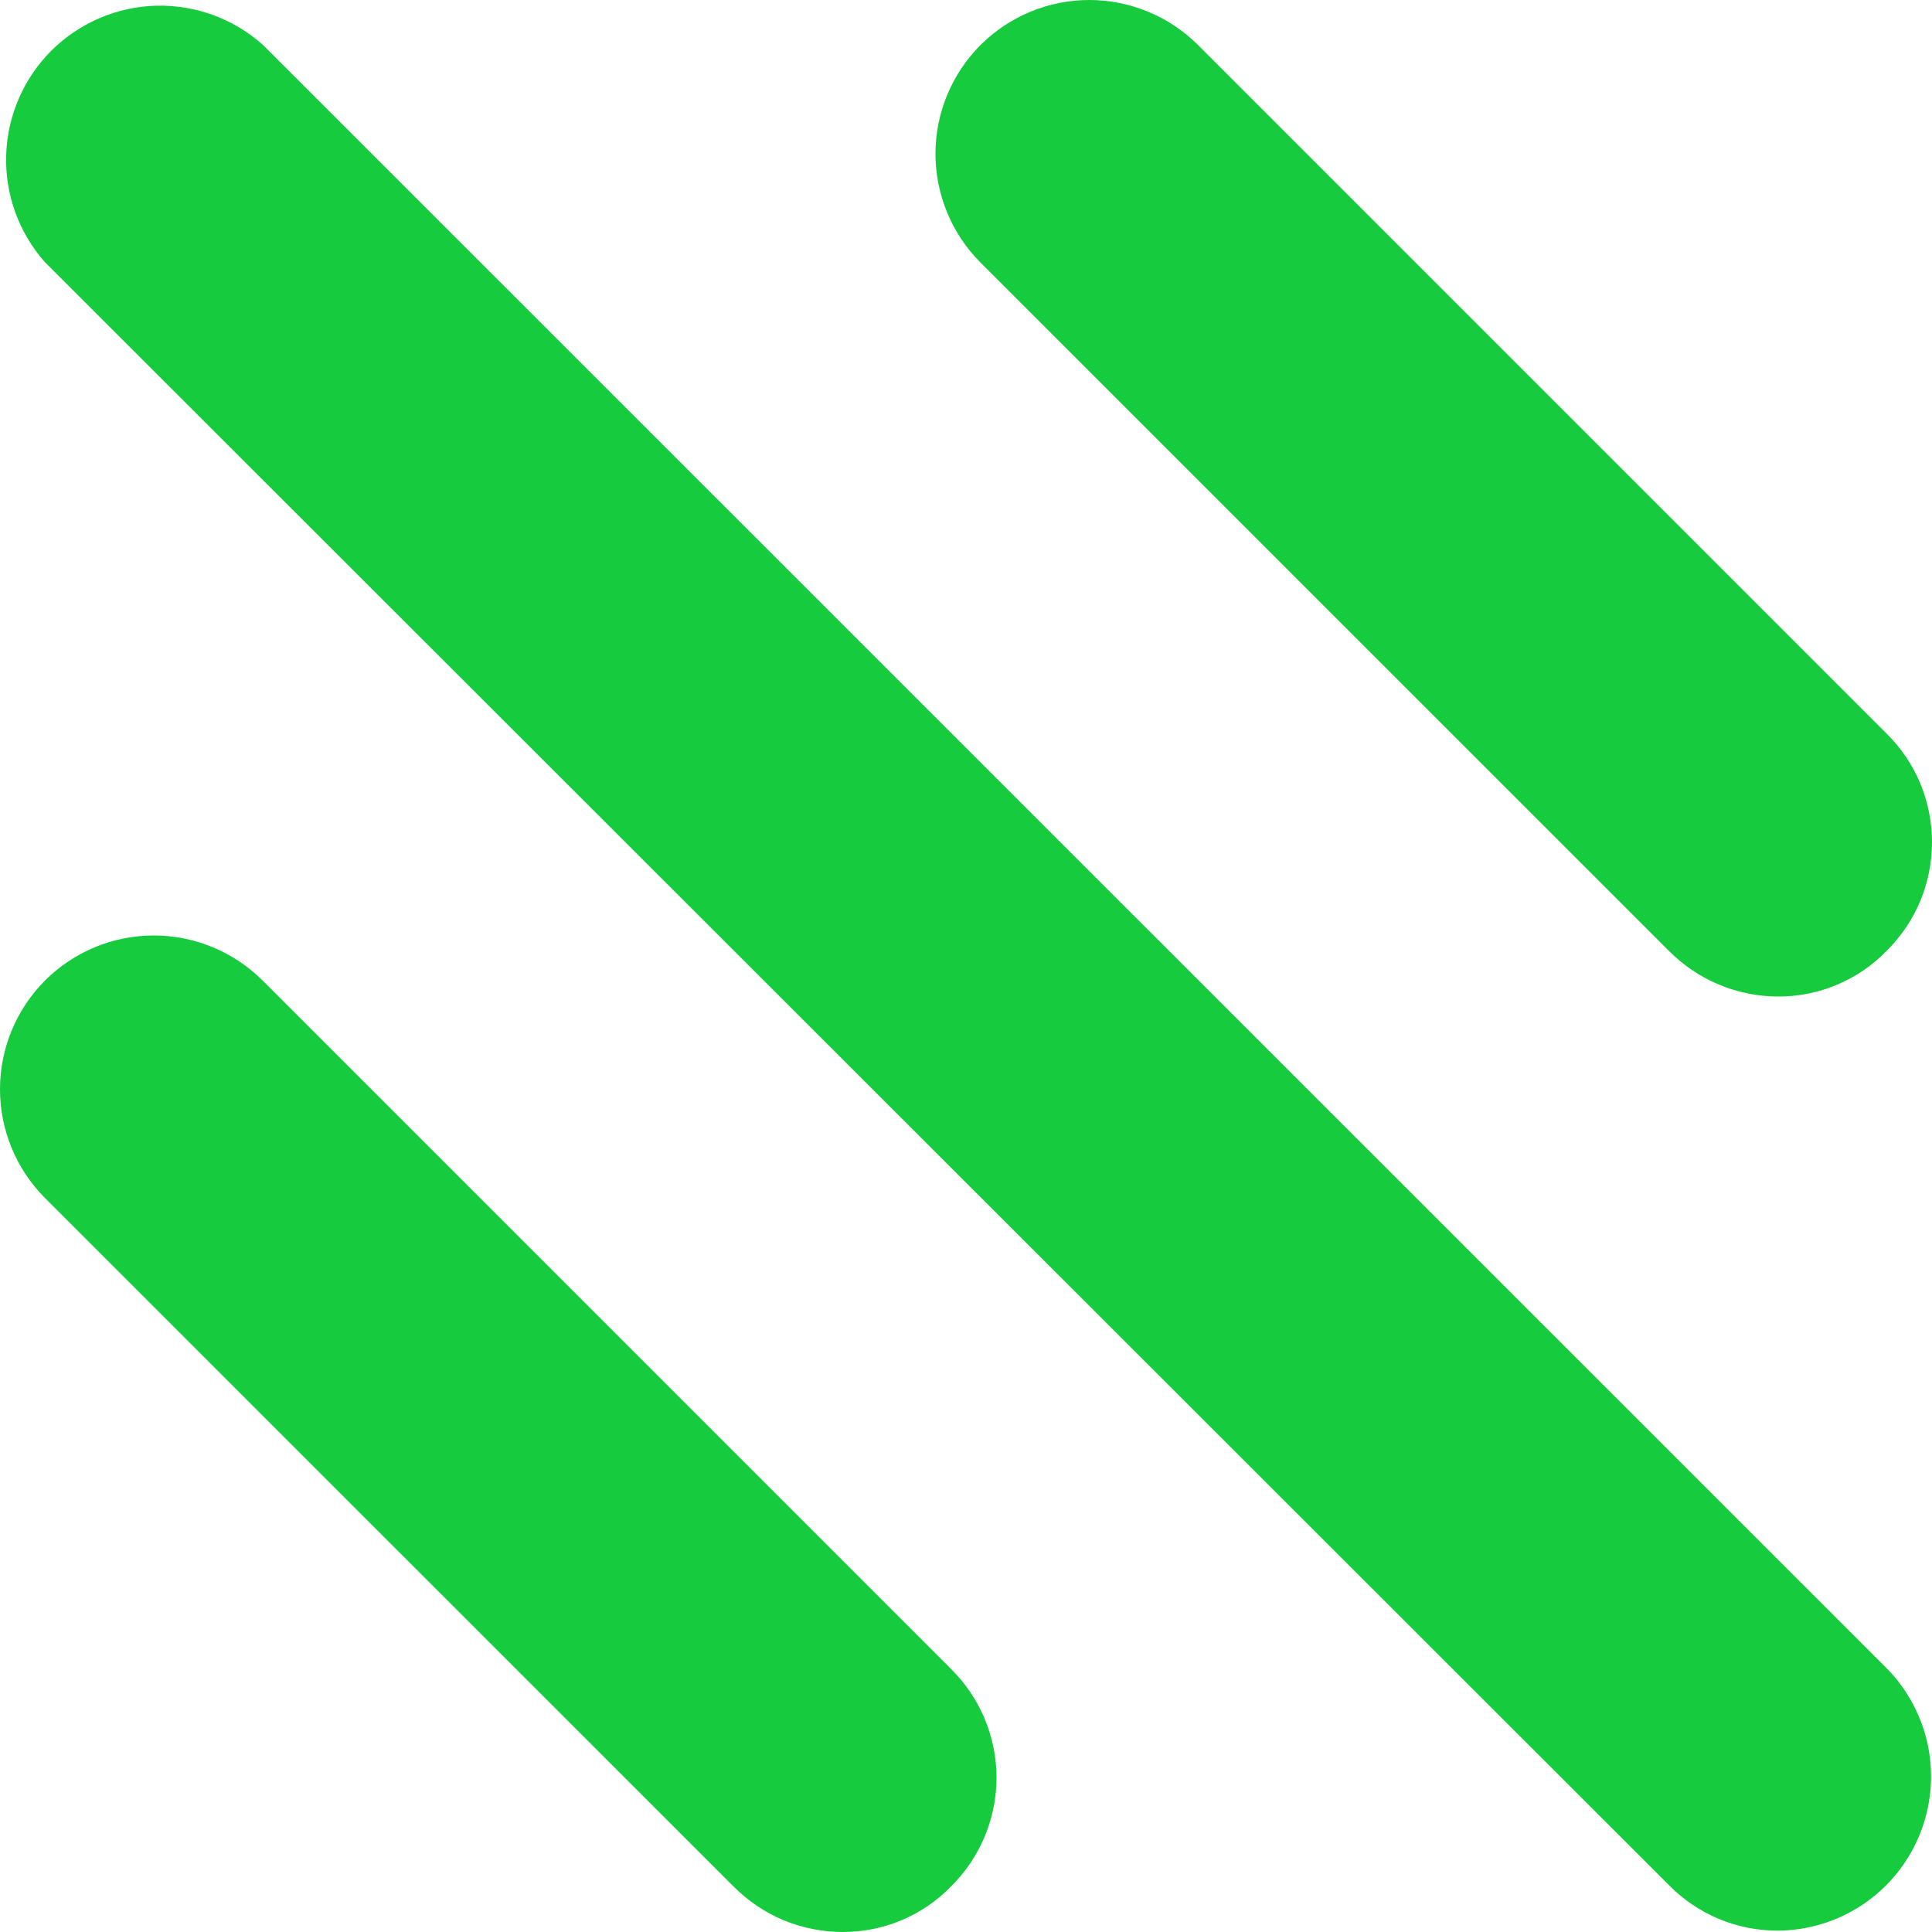
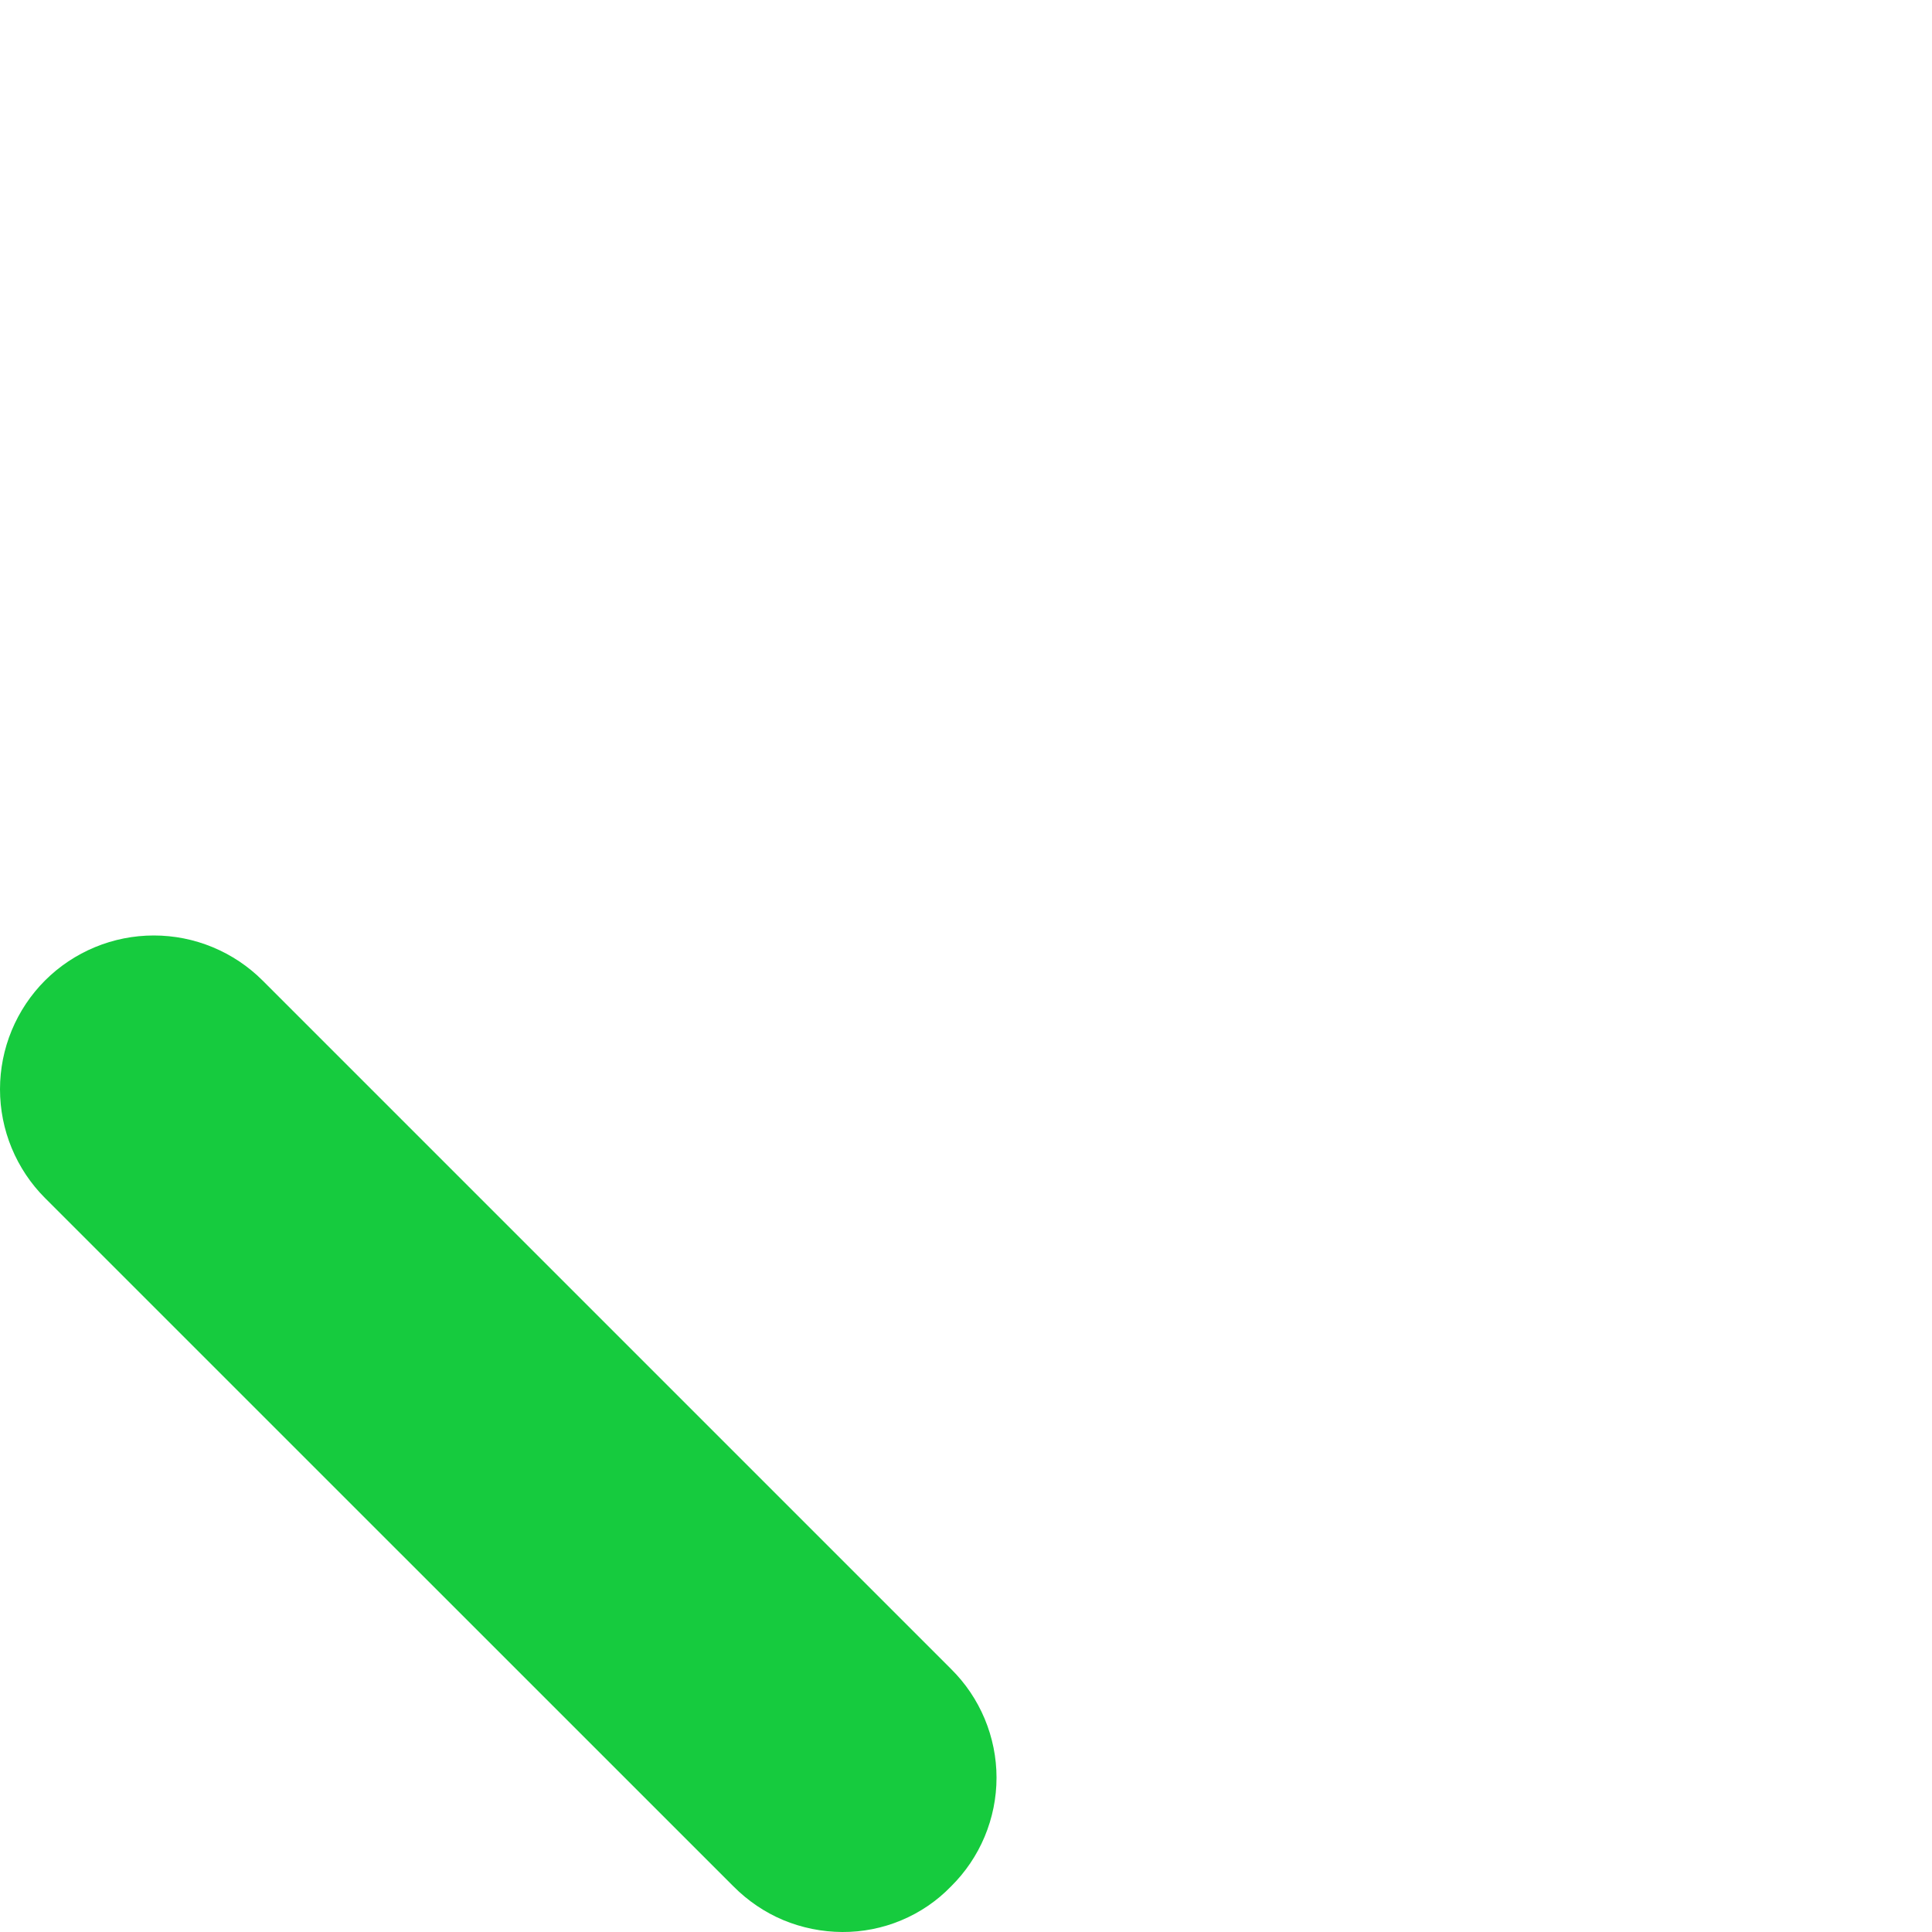
<svg xmlns="http://www.w3.org/2000/svg" width="20" height="20" viewBox="0 0 20 20" fill="none">
-   <path d="M18.402 19.986C18.193 19.986 17.985 19.945 17.792 19.864C17.599 19.783 17.424 19.664 17.277 19.515L0.466 2.715C0.195 2.41 0.051 2.013 0.064 1.606C0.076 1.199 0.244 0.812 0.532 0.524C0.821 0.237 1.209 0.07 1.616 0.059C2.024 0.049 2.42 0.194 2.723 0.466L19.527 17.266C19.748 17.489 19.899 17.773 19.96 18.081C20.021 18.39 19.989 18.709 19.869 19C19.749 19.291 19.546 19.539 19.285 19.715C19.024 19.89 18.717 19.984 18.402 19.986Z" fill="#16CB3E" />
-   <path d="M18.403 10.316C18.194 10.315 17.986 10.273 17.793 10.192C17.6 10.111 17.425 9.993 17.277 9.844L10.15 2.718C9.852 2.419 9.684 2.014 9.684 1.592C9.684 1.17 9.852 0.765 10.15 0.466C10.449 0.168 10.854 0 11.276 0C11.698 0 12.103 0.168 12.402 0.466L19.529 7.593C19.678 7.74 19.797 7.915 19.878 8.108C19.958 8.302 20 8.509 20 8.718C20 8.928 19.958 9.135 19.878 9.329C19.797 9.522 19.678 9.697 19.529 9.844C19.383 9.995 19.208 10.114 19.014 10.195C18.821 10.276 18.613 10.317 18.403 10.316Z" fill="#16CB3E" />
  <path d="M8.719 20C8.51 19.999 8.302 19.957 8.109 19.877C7.916 19.796 7.741 19.677 7.593 19.528L0.466 12.402C0.318 12.254 0.201 12.078 0.121 11.885C0.041 11.692 0 11.485 0 11.276C0 11.067 0.041 10.86 0.121 10.667C0.201 10.474 0.318 10.298 0.466 10.15C0.614 10.002 0.79 9.885 0.983 9.805C1.176 9.725 1.383 9.684 1.592 9.684C1.801 9.684 2.008 9.725 2.201 9.805C2.394 9.885 2.57 10.002 2.718 10.15L9.845 17.277C9.994 17.424 10.112 17.599 10.193 17.792C10.274 17.986 10.316 18.193 10.316 18.402C10.316 18.612 10.274 18.819 10.193 19.013C10.112 19.206 9.994 19.381 9.845 19.528C9.699 19.679 9.524 19.798 9.33 19.879C9.137 19.96 8.929 20.001 8.719 20Z" fill="#16CB3E" />
</svg>